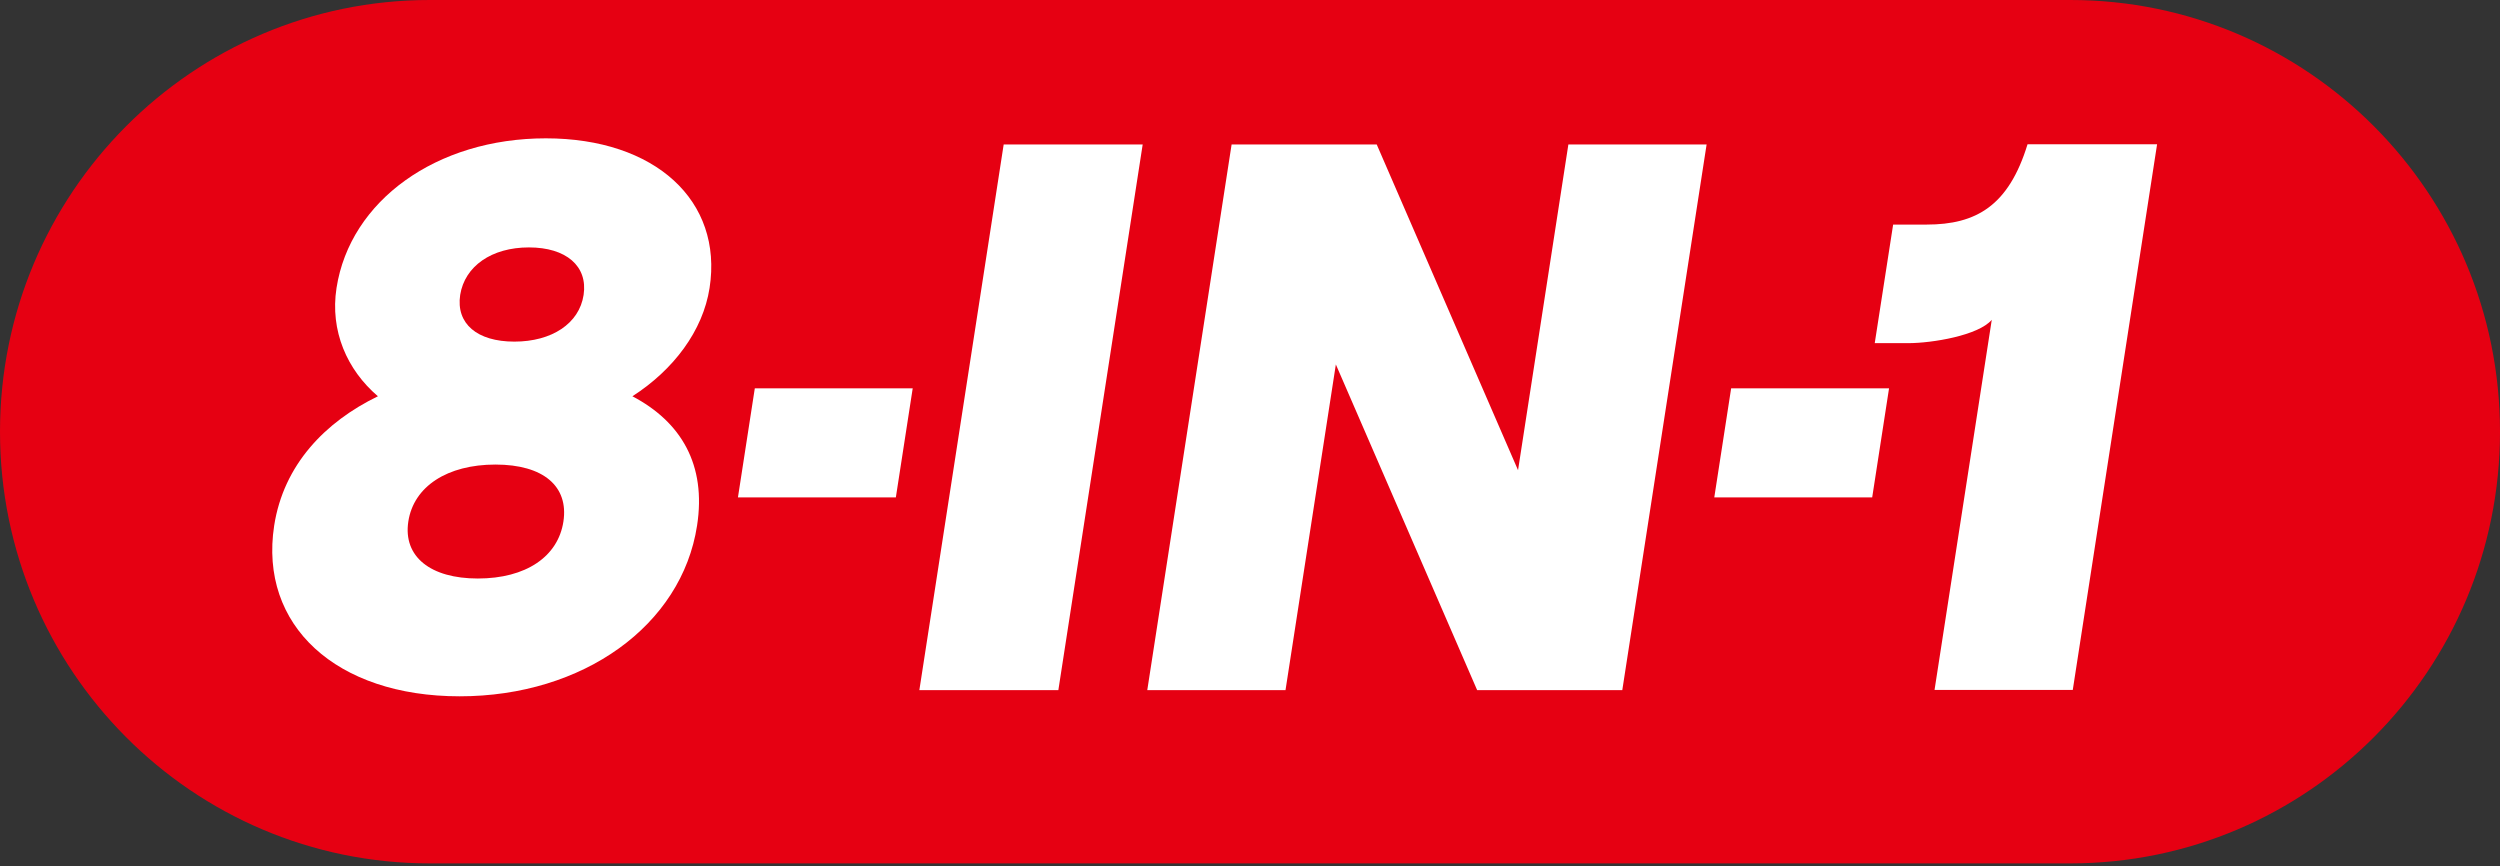
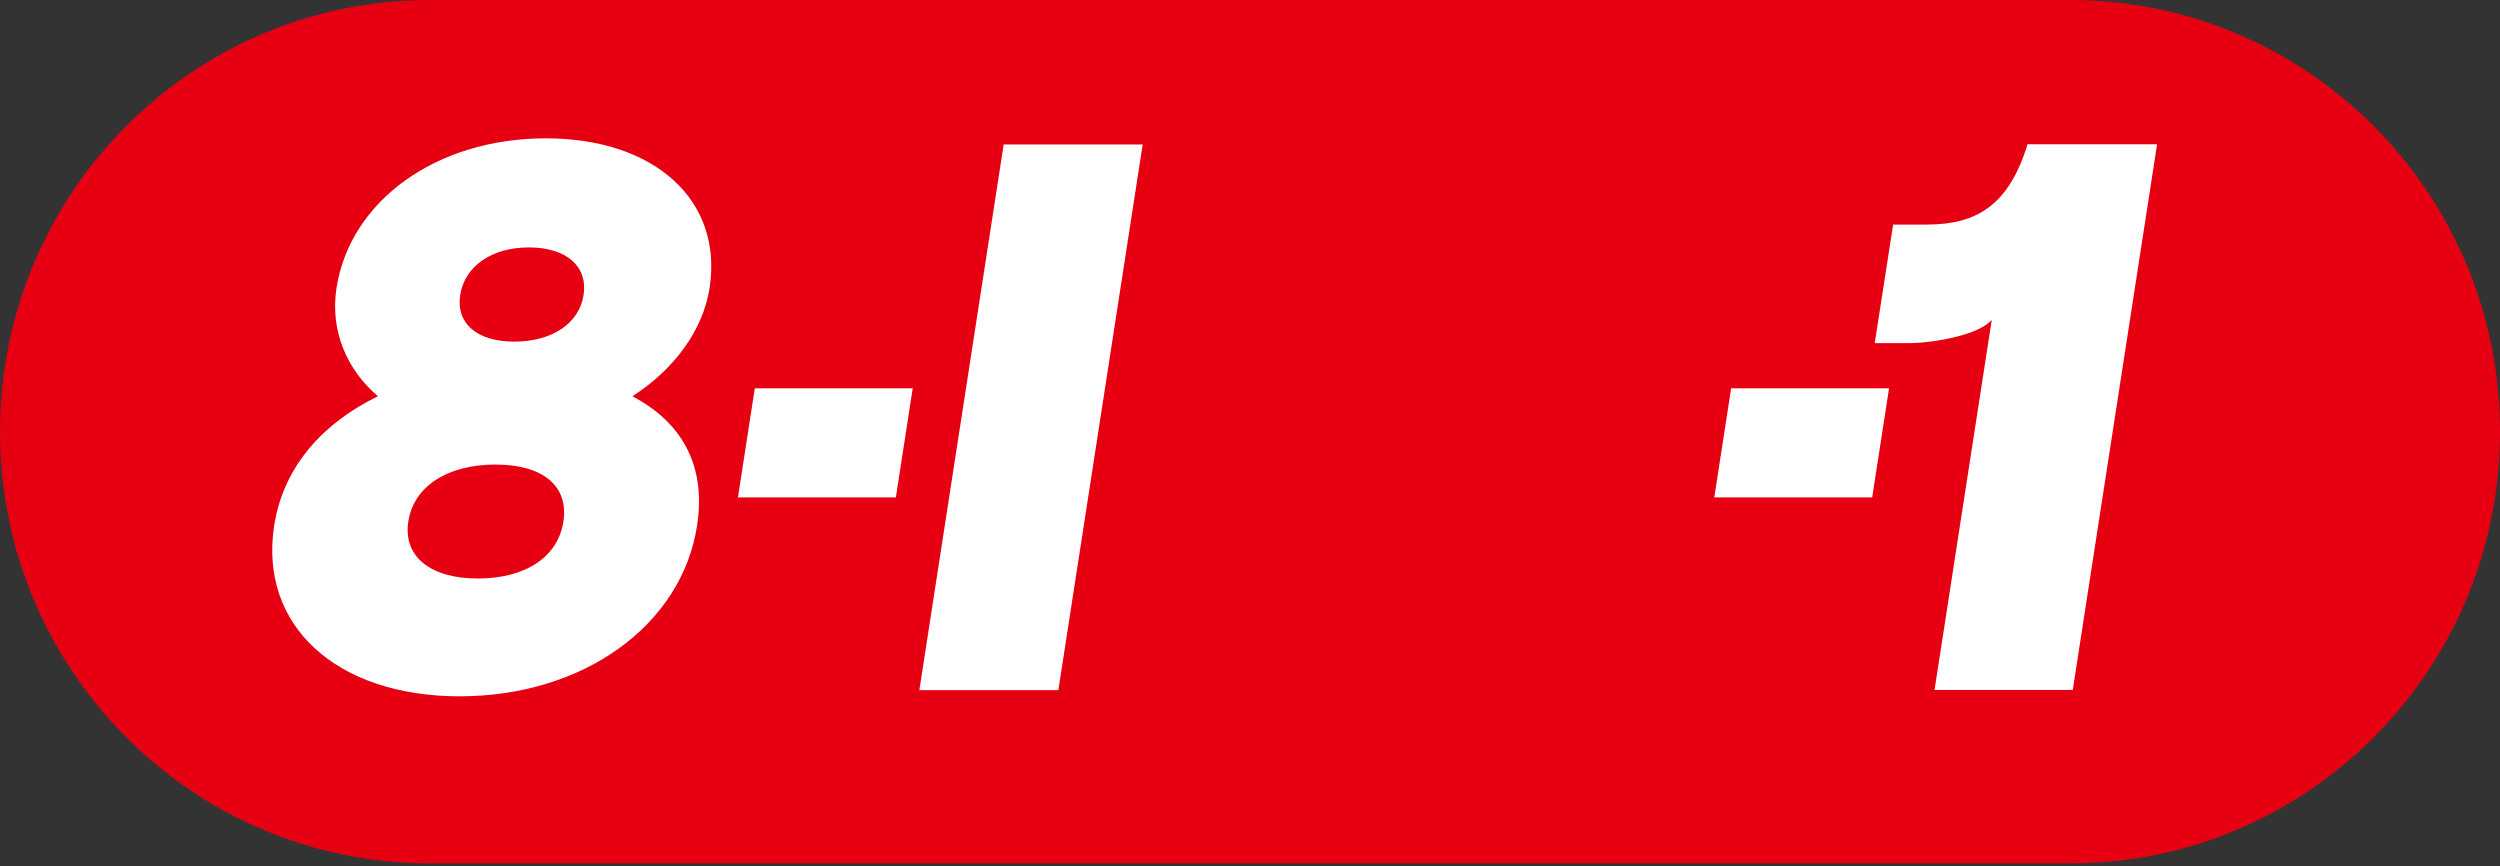
<svg xmlns="http://www.w3.org/2000/svg" width="153" height="53" viewBox="0 0 153 53" fill="none">
  <rect x="0" y="0" width="153" height="53" fill="#333333" stroke="none" />
  <g id="Artwork" clip-path="url(#clip0_509_787)">
    <path id="Vector" d="M126.697 0H26.303C11.776 0 0 11.829 0 26.42C0 41.011 11.776 52.84 26.303 52.84H126.697C141.224 52.84 153 41.011 153 26.42C153 11.829 141.224 0 126.697 0Z" fill="#E60012" />
    <g id="Group">
      <path id="Vector_2" d="M16.779 32.169C17.358 28.446 19.891 25.823 23.128 24.252C21.236 22.634 20.188 20.247 20.595 17.624C21.424 12.283 26.709 8.466 33.402 8.466C40.095 8.466 44.255 12.283 43.426 17.624C43.019 20.247 41.221 22.634 38.703 24.252C41.69 25.823 43.238 28.446 42.66 32.169C41.721 38.279 35.685 42.614 28.132 42.614C20.579 42.614 15.841 38.279 16.779 32.169ZM29.242 35.405C32.182 35.405 34.153 34.07 34.481 31.918C34.809 29.766 33.261 28.431 30.321 28.431C27.381 28.431 25.317 29.766 24.989 31.918C24.661 34.07 26.349 35.405 29.242 35.405ZM31.479 20.907C33.762 20.907 35.451 19.807 35.717 18.048C35.982 16.289 34.653 15.142 32.37 15.142C30.087 15.142 28.445 16.289 28.163 18.048C27.898 19.807 29.195 20.907 31.479 20.907Z" fill="white" />
      <path id="Vector_3" d="M46.194 23.765H55.858L54.826 30.441H45.162L46.194 23.765Z" fill="white" />
      <path id="Vector_4" d="M61.425 8.843H69.932L64.771 42.237H56.264L61.425 8.843Z" fill="white" />
-       <path id="Vector_5" d="M75.374 8.843H84.256L92.904 28.776L95.984 8.843H104.444L99.284 42.237H90.402L81.754 22.304L78.673 42.237H70.213L75.374 8.843Z" fill="white" />
      <path id="Vector_6" d="M105.946 23.765H115.61L114.578 30.441H104.914L105.946 23.765Z" fill="white" />
      <path id="Vector_7" d="M126.854 42.222H118.394L121.896 19.572C121.083 20.53 118.253 21.001 116.783 21.001H114.734L115.86 13.744H117.909C120.943 13.744 122.929 12.597 124.086 8.828H132.014L126.854 42.222Z" fill="white" />
    </g>
  </g>
  <defs>
    <clipPath id="clip0_509_787">
      <rect width="153" height="52.84" fill="white" />
    </clipPath>
  </defs>
</svg>